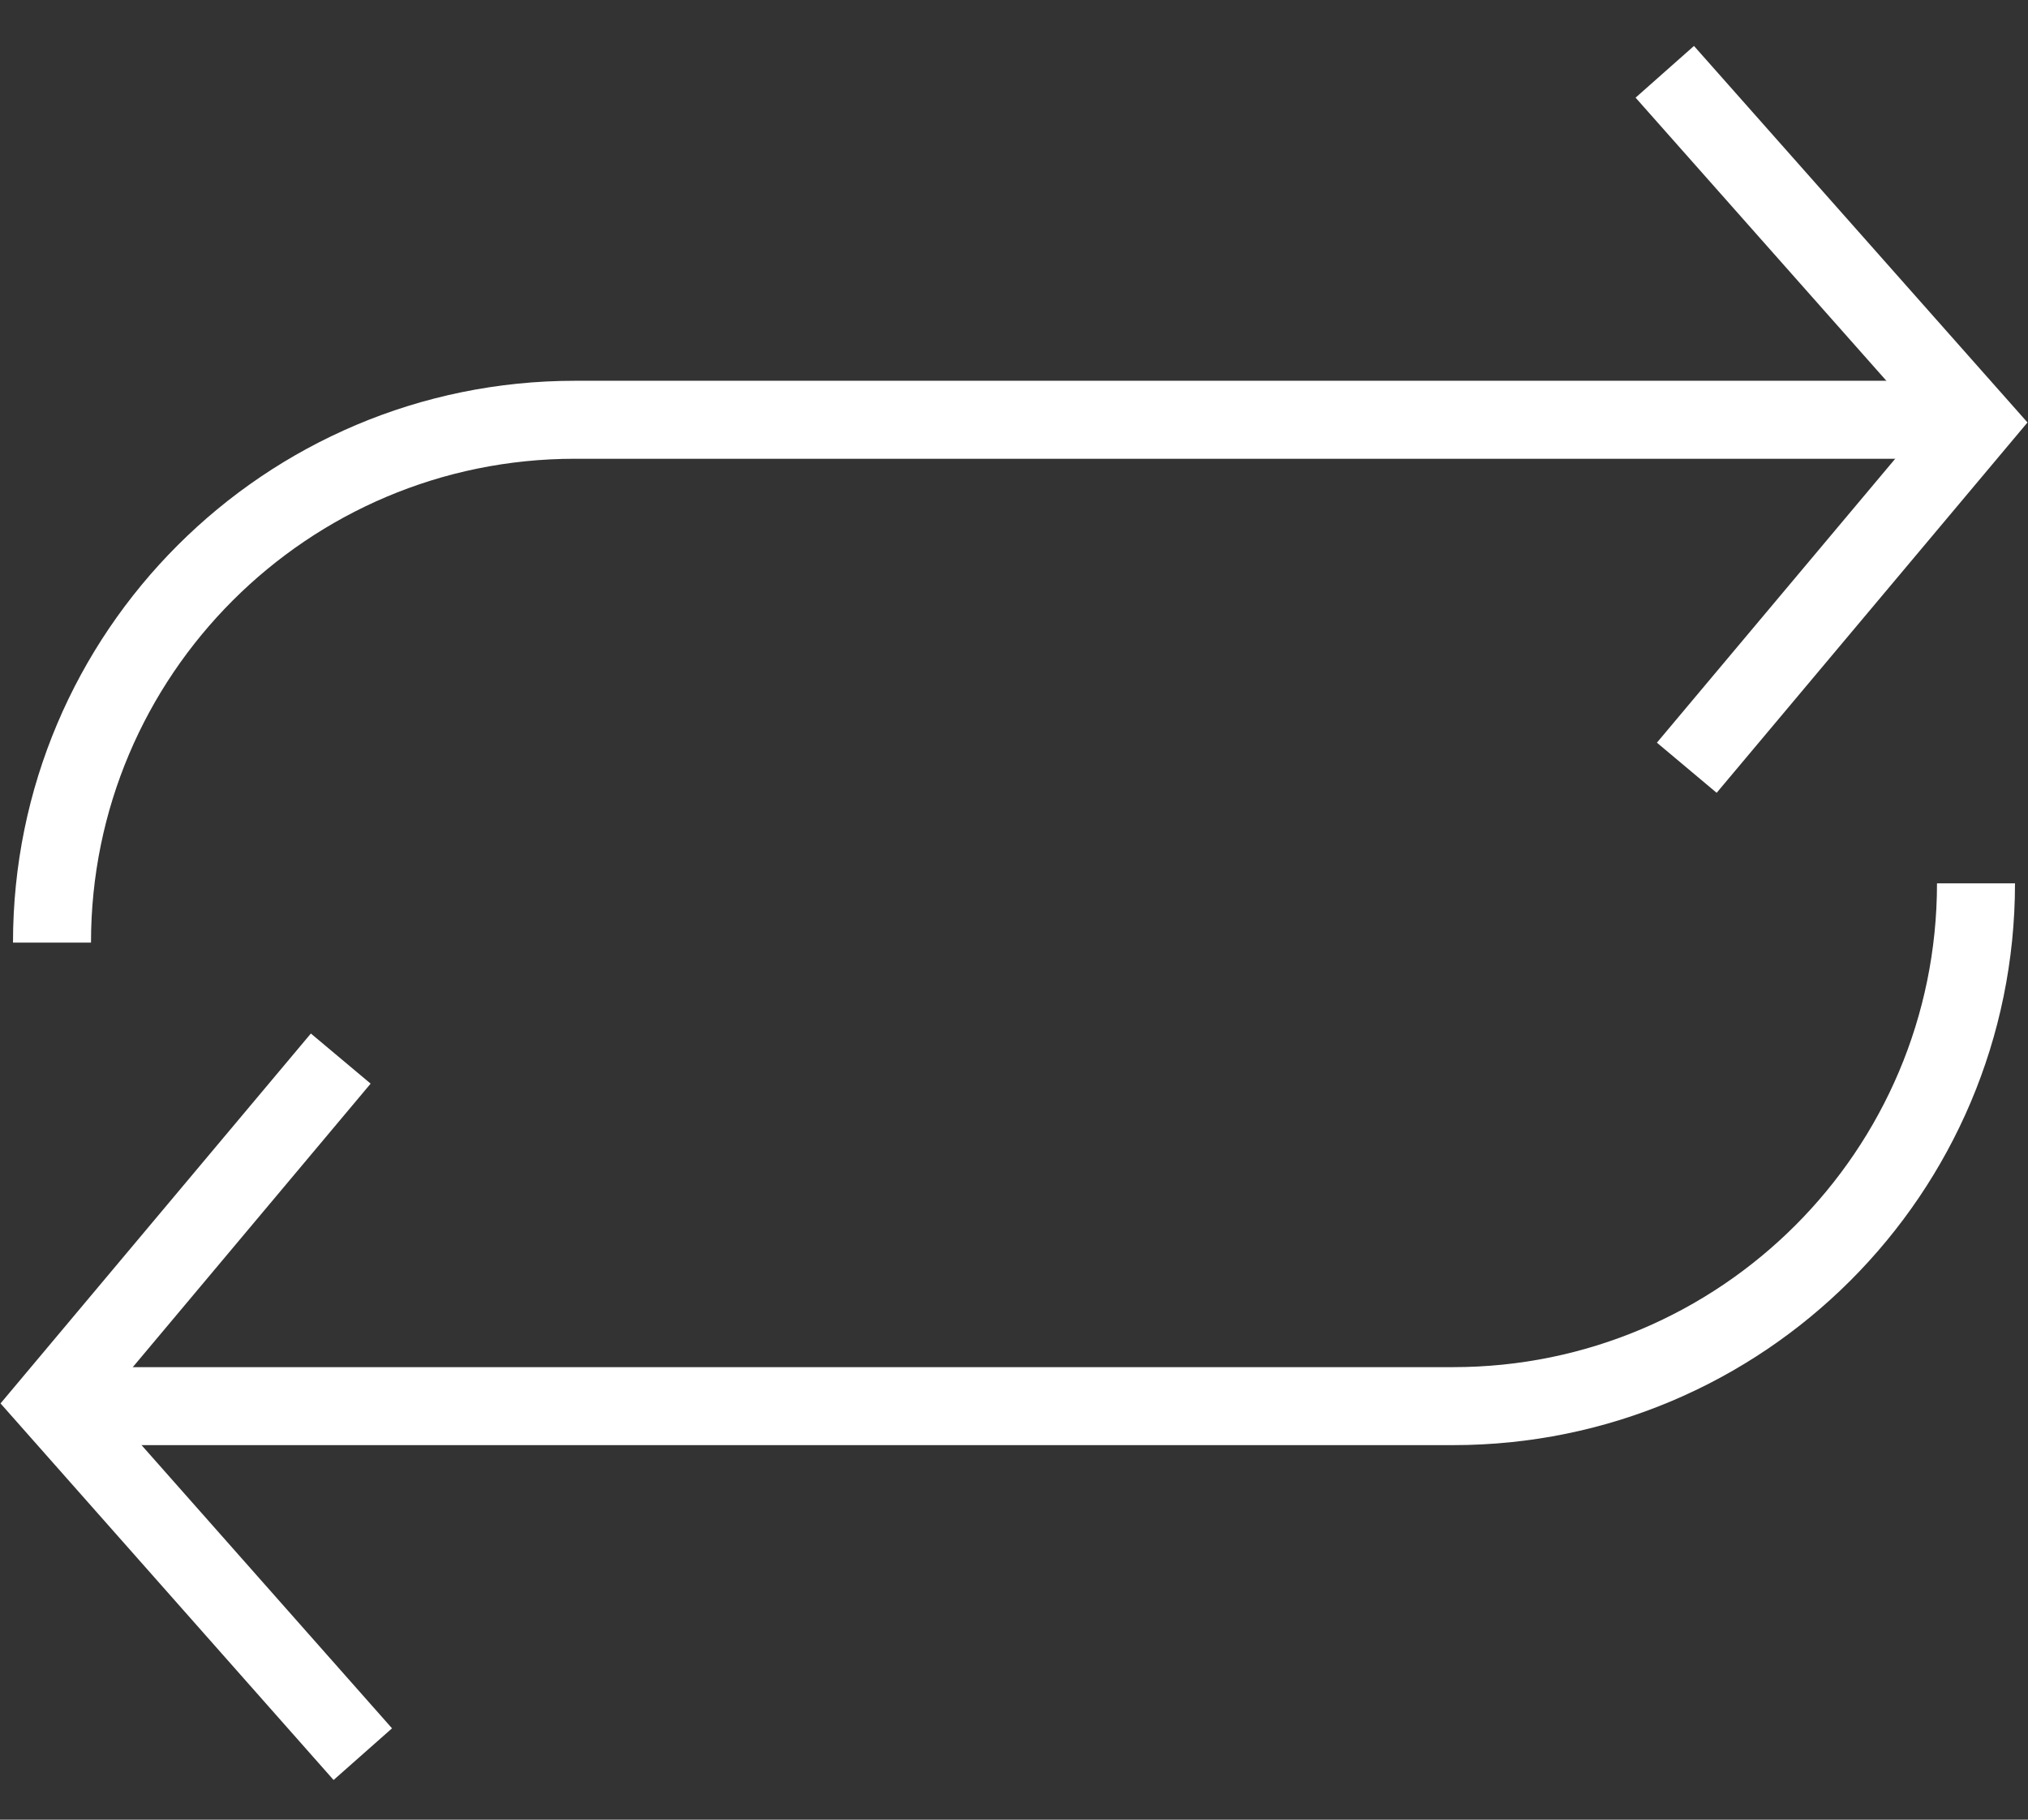
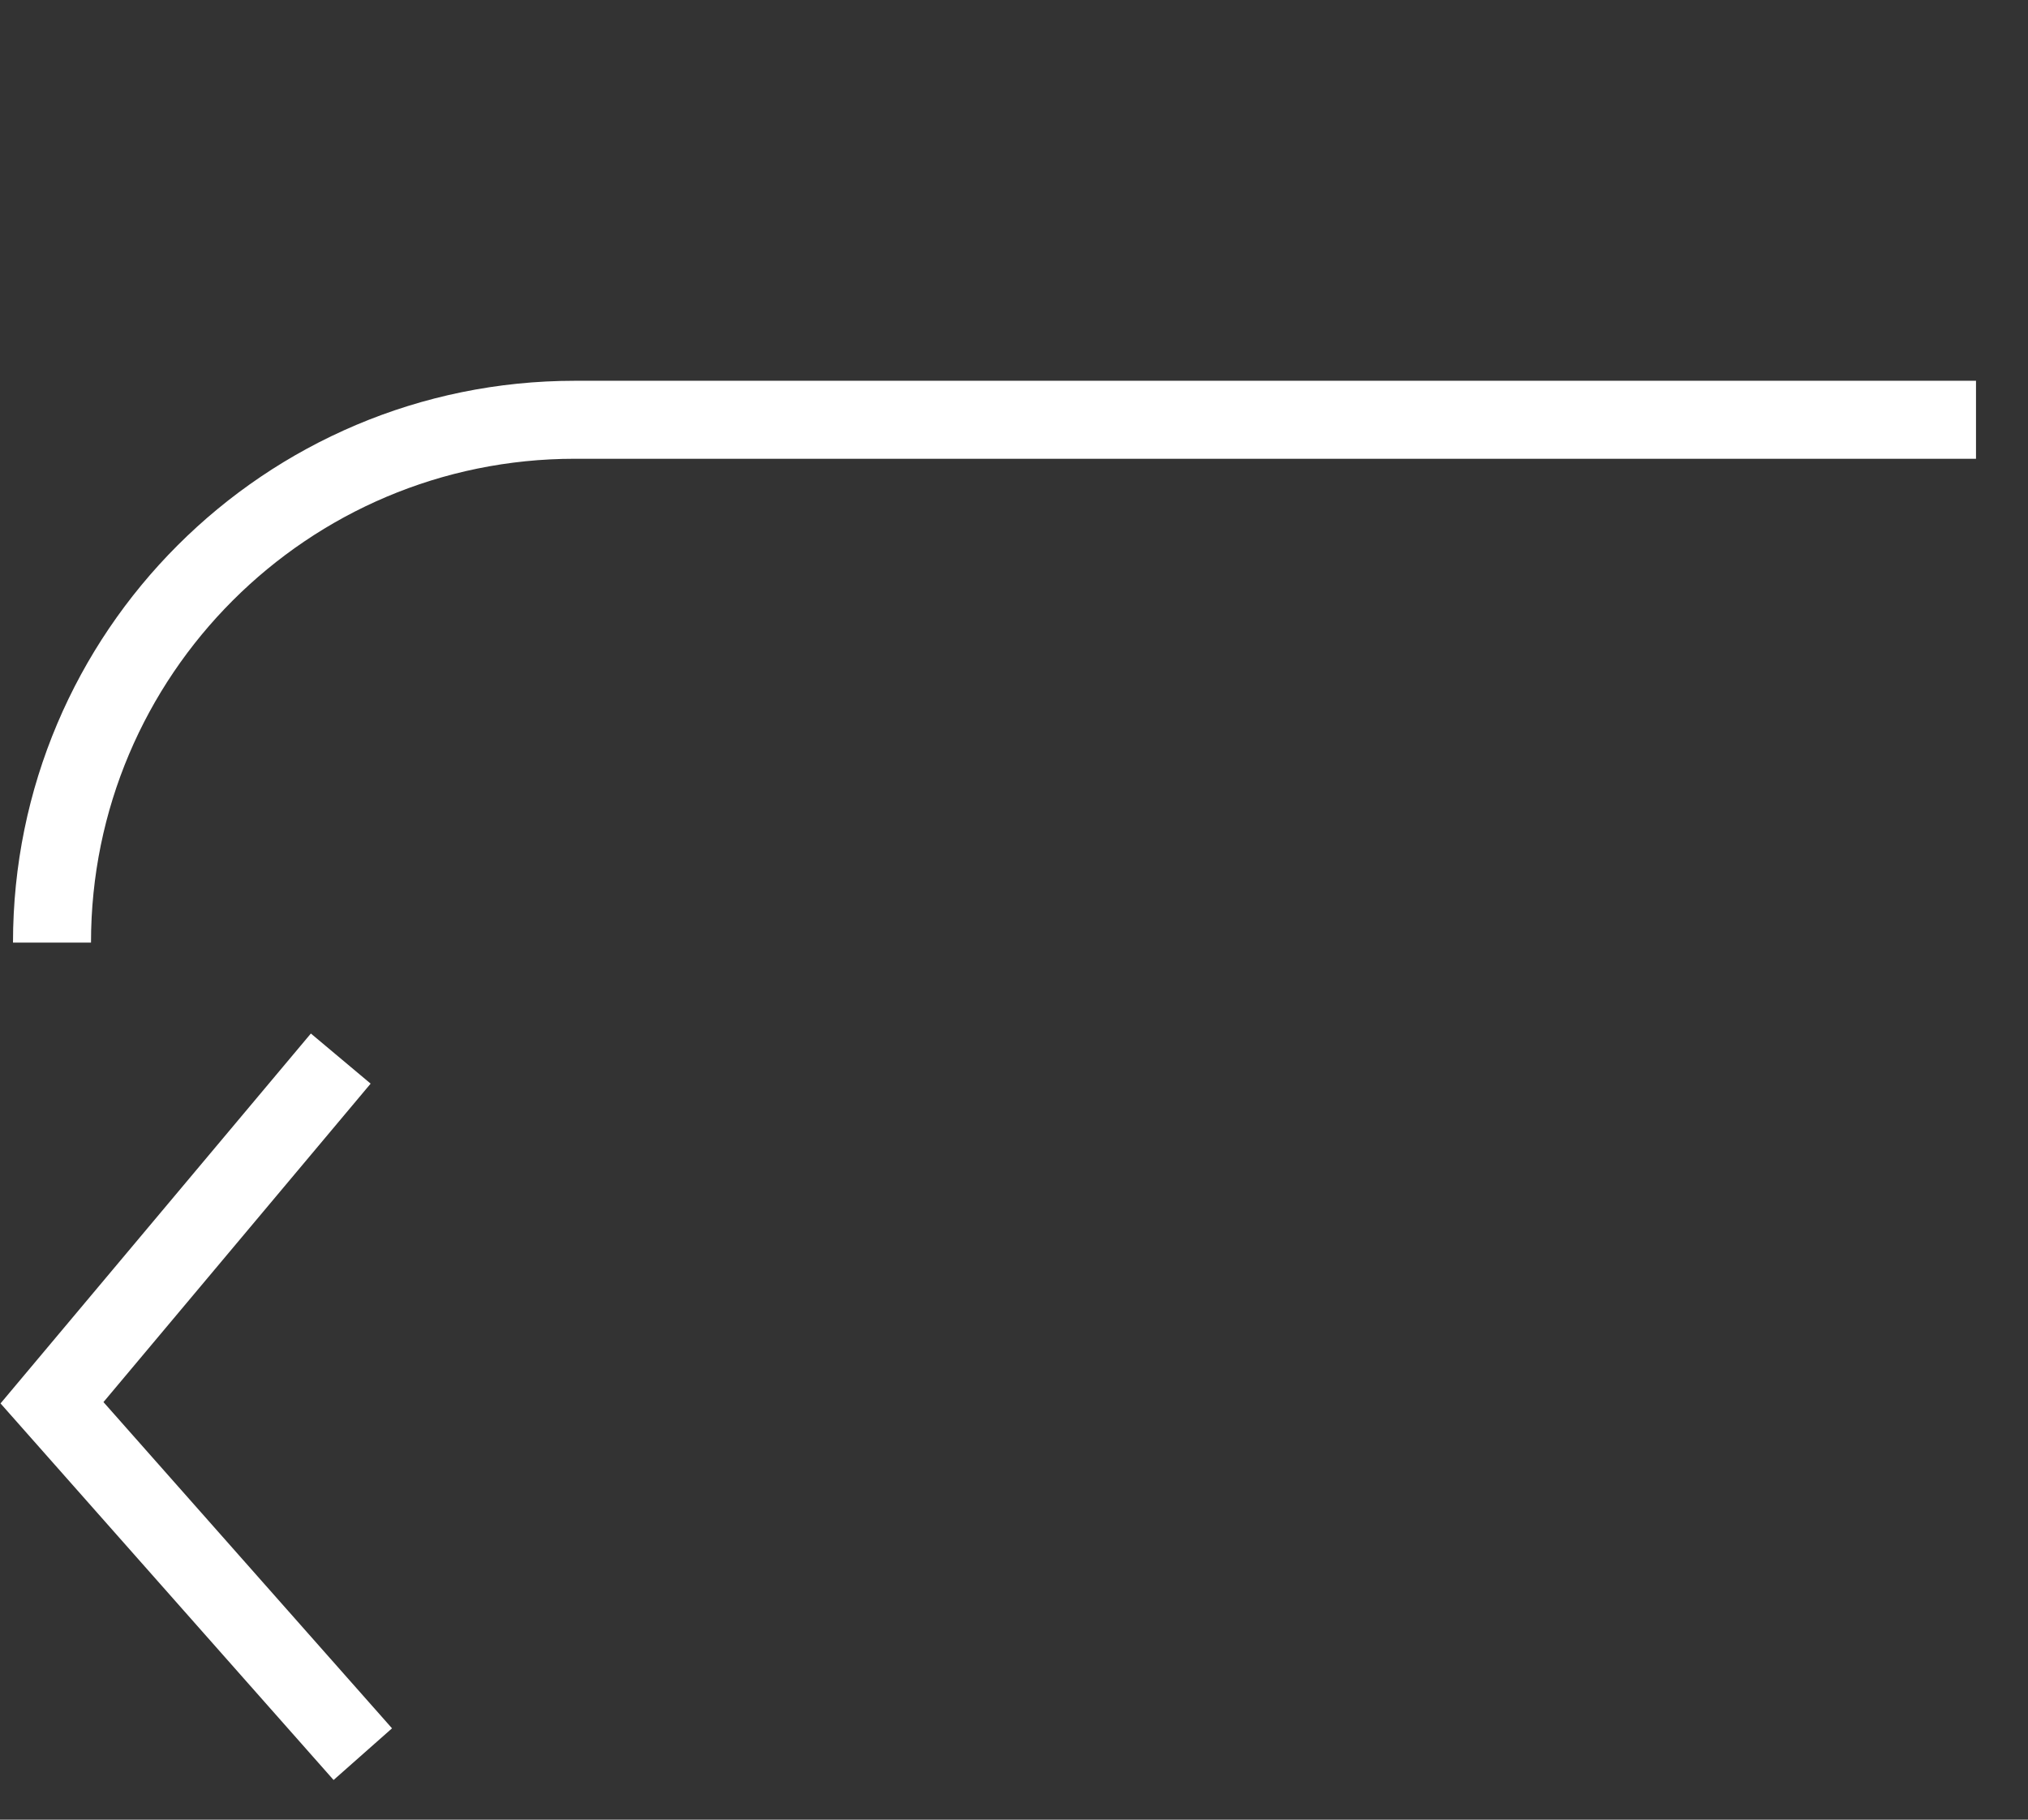
<svg xmlns="http://www.w3.org/2000/svg" width="39" height="35" viewBox="0 0 39 35" fill="none">
  <rect x="0" y="0" width="39" height="35" fill="#333333" stroke="none" />
  <path d="M1 18.13C1 12.577 5.503 8.074 11.056 8.074H38" stroke="white" stroke-width="1.5" stroke-miterlimit="10" />
-   <path d="M32.015 1.381L38 8.139L32.438 14.767" stroke="white" stroke-width="1.5" stroke-miterlimit="10" />
-   <path d="M38 16.99C38 22.544 33.497 27.046 27.944 27.046H1" stroke="white" stroke-width="1.5" stroke-miterlimit="10" />
  <path d="M6.977 33.74L1 26.981L6.553 20.361" stroke="white" stroke-width="1.5" stroke-miterlimit="10" />
</svg>